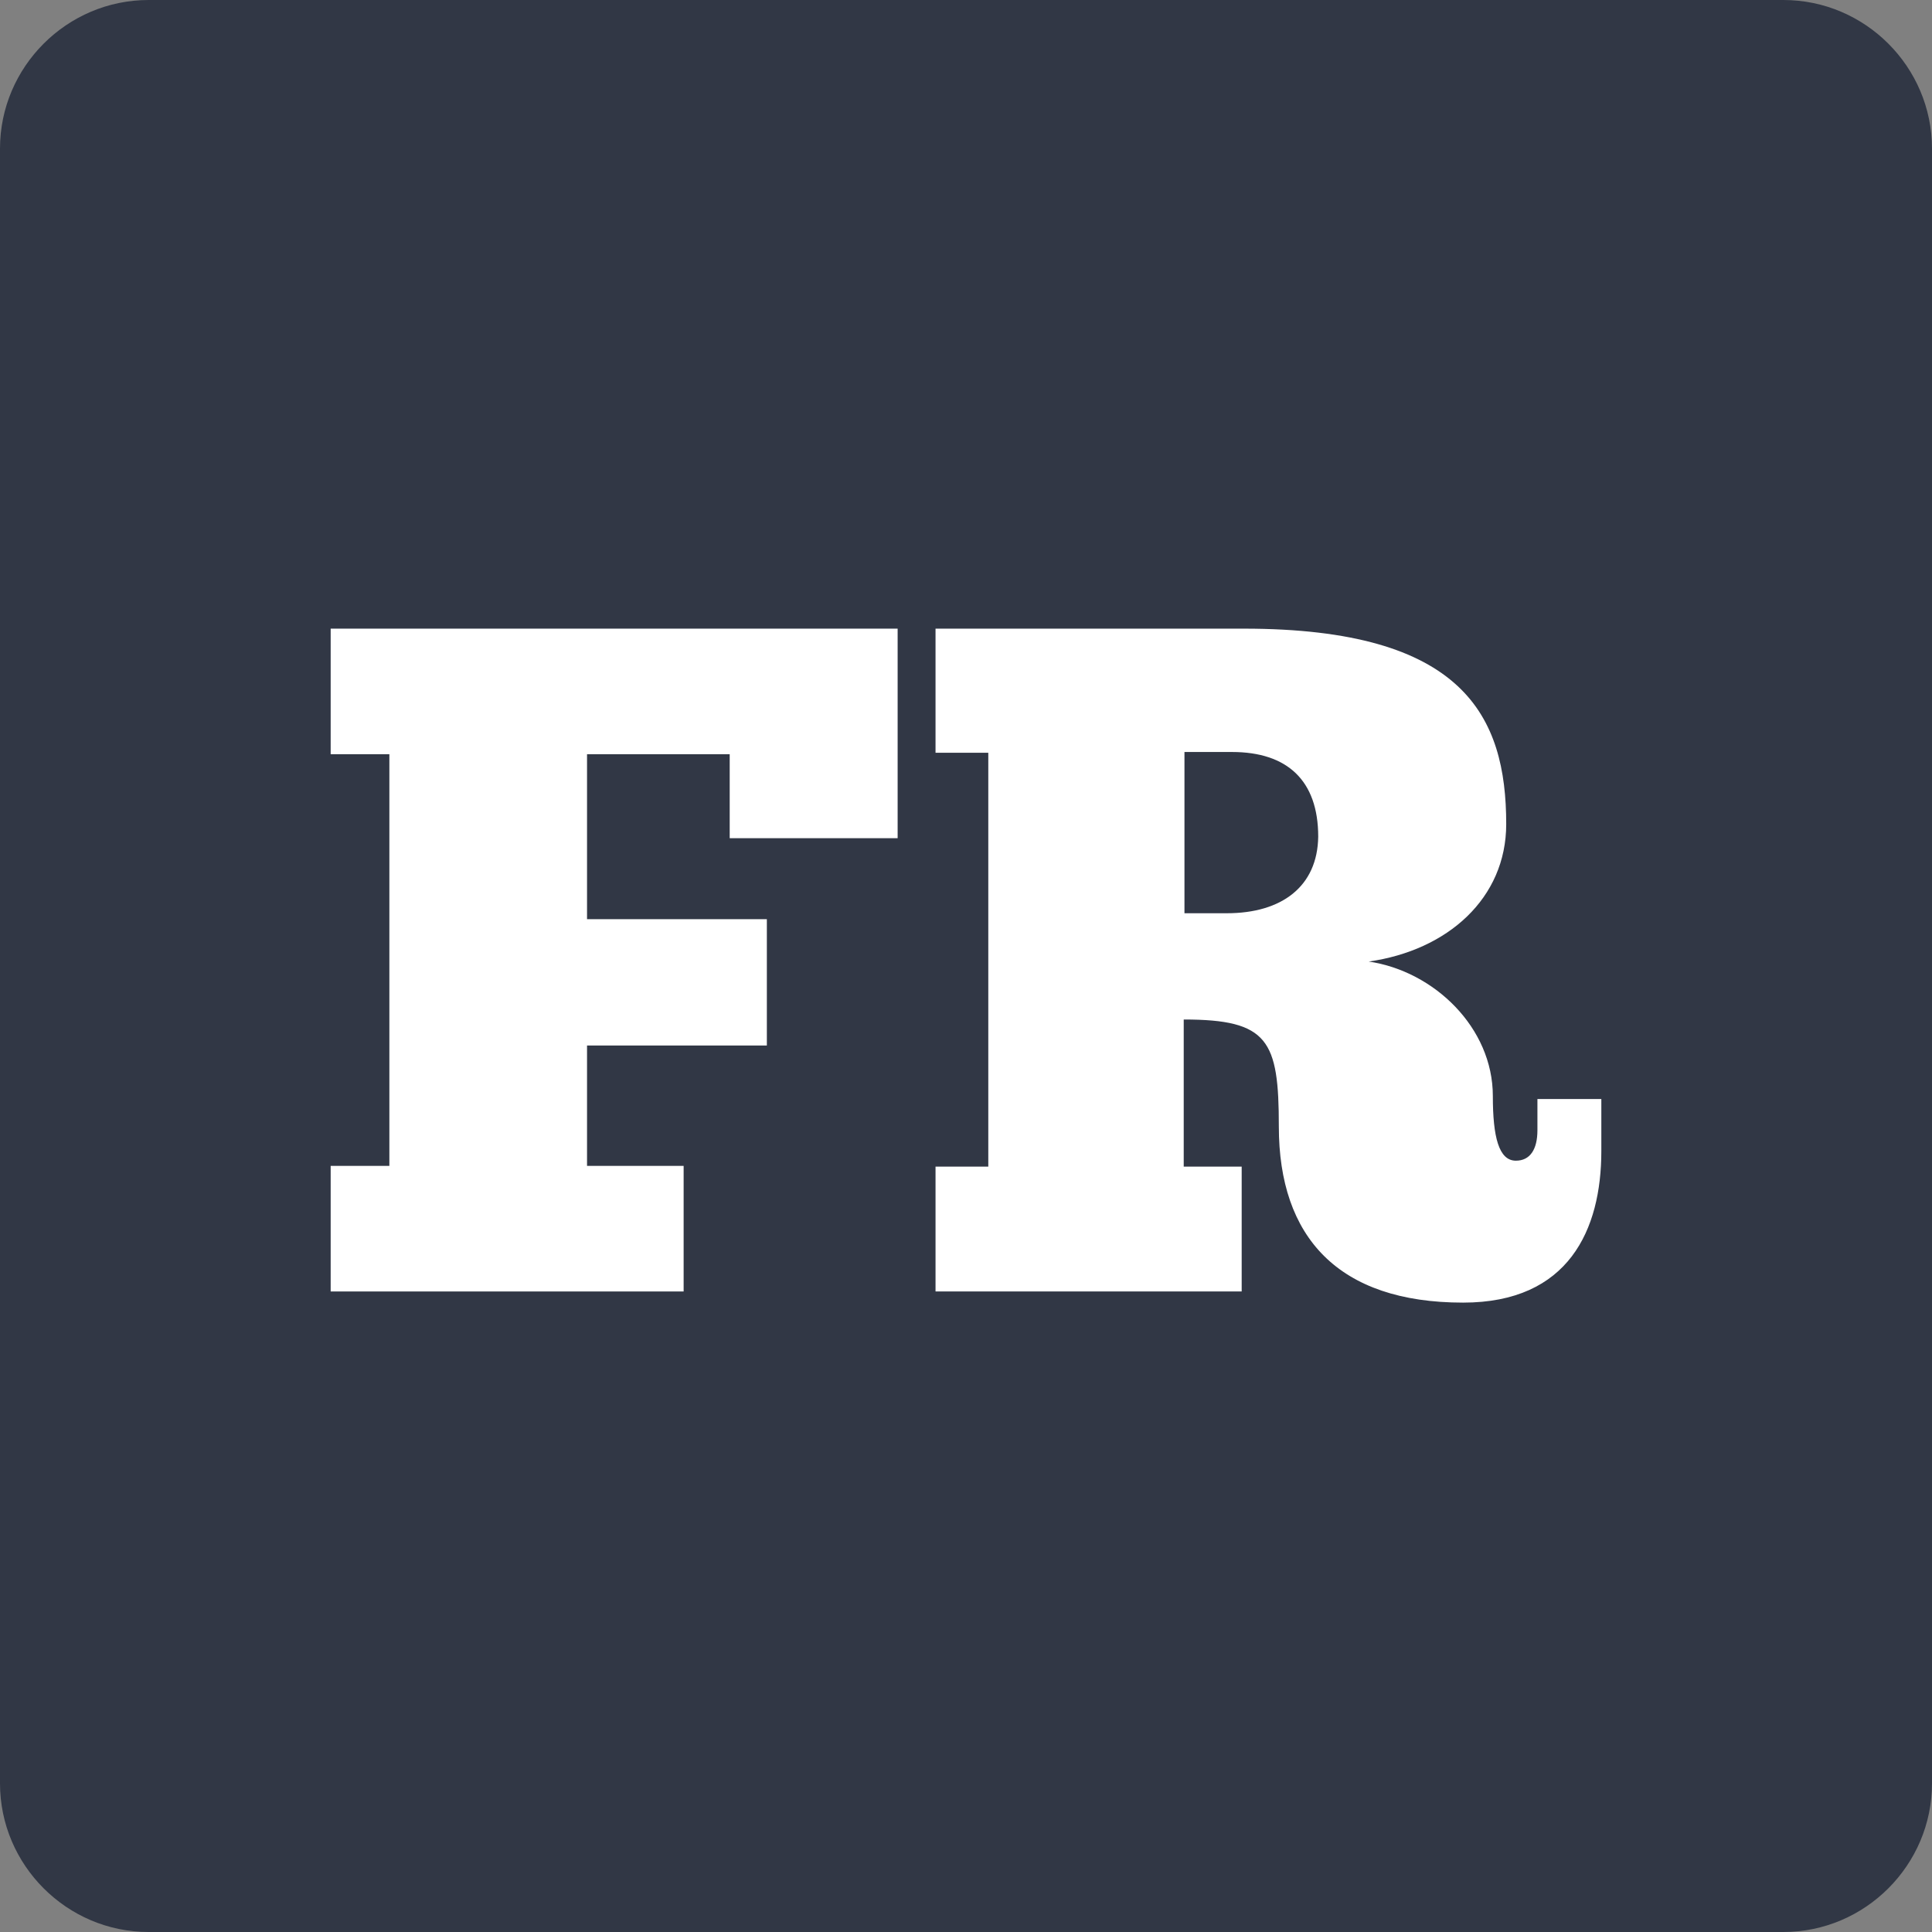
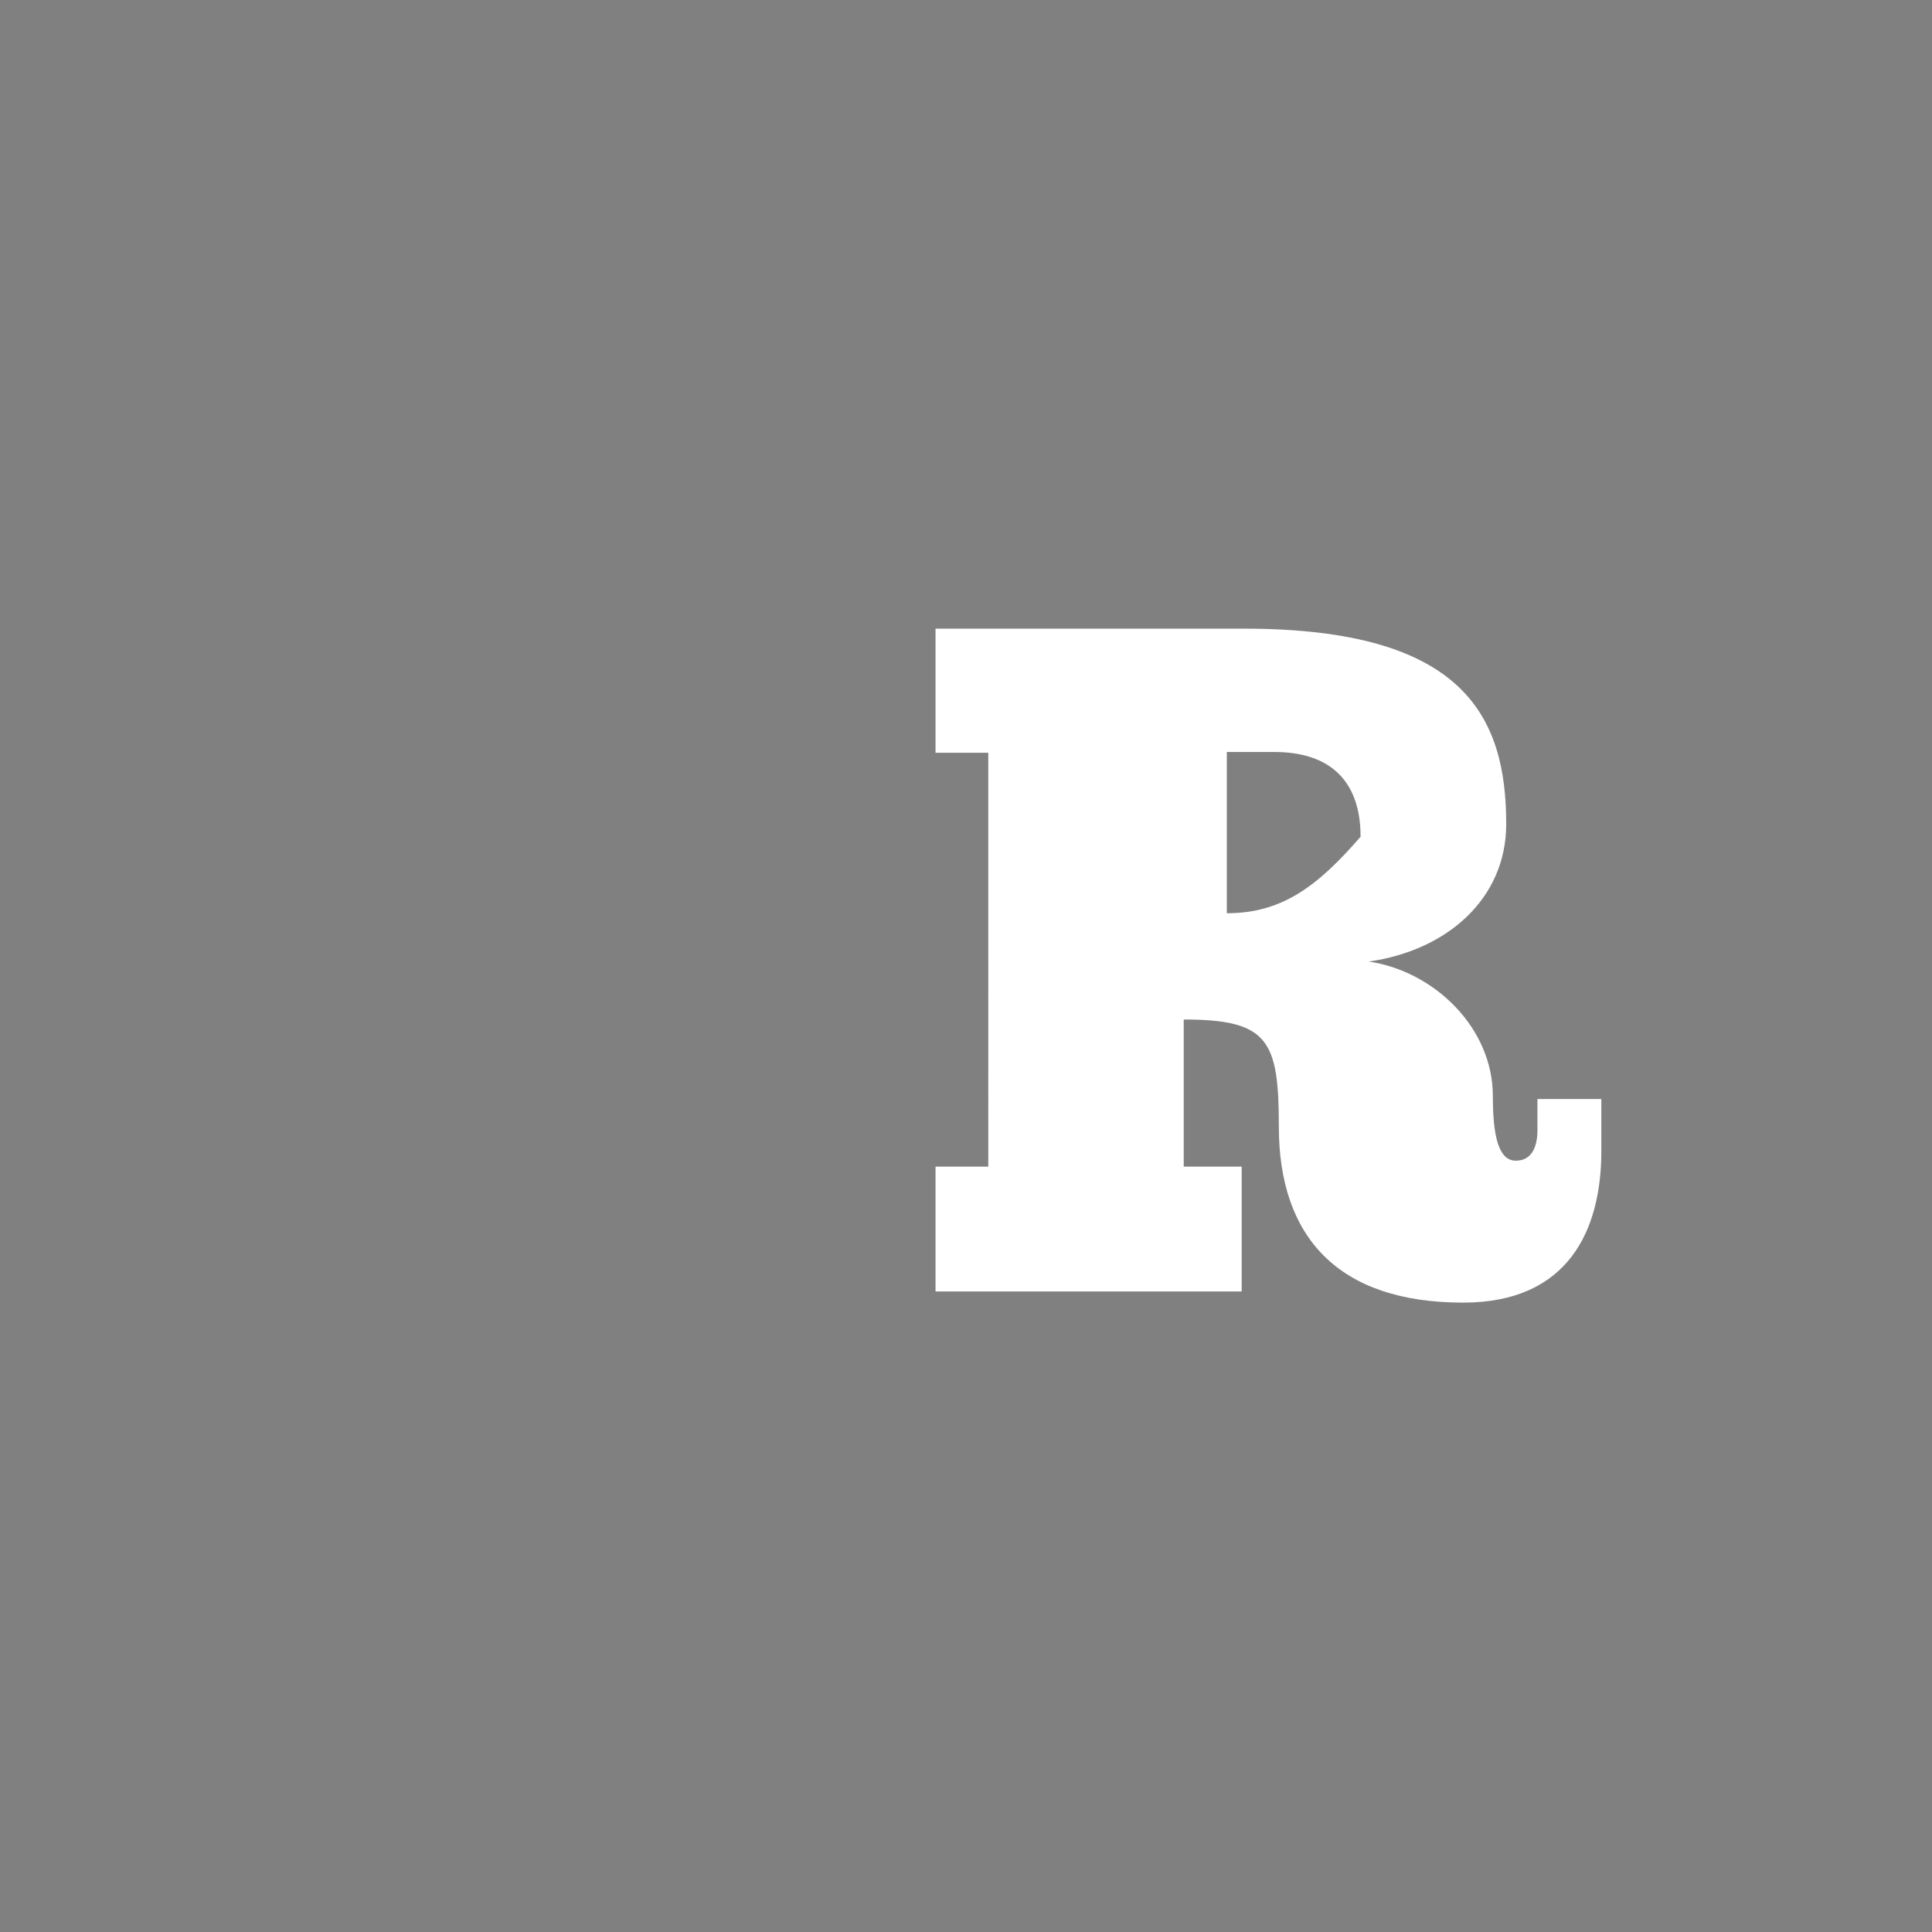
<svg xmlns="http://www.w3.org/2000/svg" xmlns:xlink="http://www.w3.org/1999/xlink" id="Layer_1" x="0px" y="0px" viewBox="0 0 260 260" style="enable-background:new 0 0 260 260;" xml:space="preserve">
  <rect x="0" y="0" width="260" height="260" fill="#808080" stroke="none" />
  <style type="text/css"> .st0{fill:#313745;} .st1{clip-path:url(#SVGID_2_);} .st2{fill:#FFFFFF;} </style>
-   <path class="st0" d="M260,240c0,11-9,20-20,20H20c-11,0-20-9-20-20V20C0,9,9,0,20,0h220c11,0,20,9,20,20V240z" />
  <g>
    <defs>
      <rect id="SVGID_1_" x="40" y="40" width="180" height="180" />
    </defs>
    <clipPath id="SVGID_2_">
      <use xlink:href="#SVGID_1_" style="overflow:visible;" />
    </clipPath>
    <g class="st1">
-       <polygon class="st2" points="44.5,101.5 52.4,101.5 52.4,156.9 44.5,156.9 44.5,173.8 92,173.8 92,156.9 79,156.9 79,140.7 103.2,140.7 103.2,123.7 79,123.7 79,101.5 98.2,101.5 98.2,112.8 120.8,112.8 120.8,84.6 44.5,84.6 " />
-       <path class="st2" d="M206.9,147.9v4.2c0,2.6-1,4.1-2.9,4.1c-2.3,0-3.1-3.2-3.1-8.7c0-9.2-7.9-16.8-16.7-18.1 c10.6-1.5,18.5-8.5,18.5-18.5c0-14.5-5.7-26.3-35.3-26.3h-41.5v16.7h7.1V157h-7.1v16.8h41.2V157h-7.8v-19.8 c11.4,0,12.8,2.8,12.8,14.4c0,14.9,8,23.7,24.8,23.7c14.2,0,18.6-9.8,18.6-20.4v-7H206.9z M165.1,122.9h-5.7v-21.7h6.4 c7.4,0,11.6,3.8,11.6,11.4C177.3,119.3,172.5,122.9,165.1,122.9z" />
+       <path class="st2" d="M206.9,147.9v4.2c0,2.6-1,4.1-2.9,4.1c-2.3,0-3.1-3.2-3.1-8.7c0-9.2-7.9-16.8-16.7-18.1 c10.6-1.5,18.5-8.5,18.5-18.5c0-14.5-5.7-26.3-35.3-26.3h-41.5v16.7h7.1V157h-7.1v16.8h41.2V157h-7.8v-19.8 c11.4,0,12.8,2.8,12.8,14.4c0,14.9,8,23.7,24.8,23.7c14.2,0,18.6-9.8,18.6-20.4v-7H206.9z M165.1,122.9v-21.7h6.4 c7.4,0,11.6,3.8,11.6,11.4C177.3,119.3,172.5,122.9,165.1,122.9z" />
    </g>
  </g>
</svg>